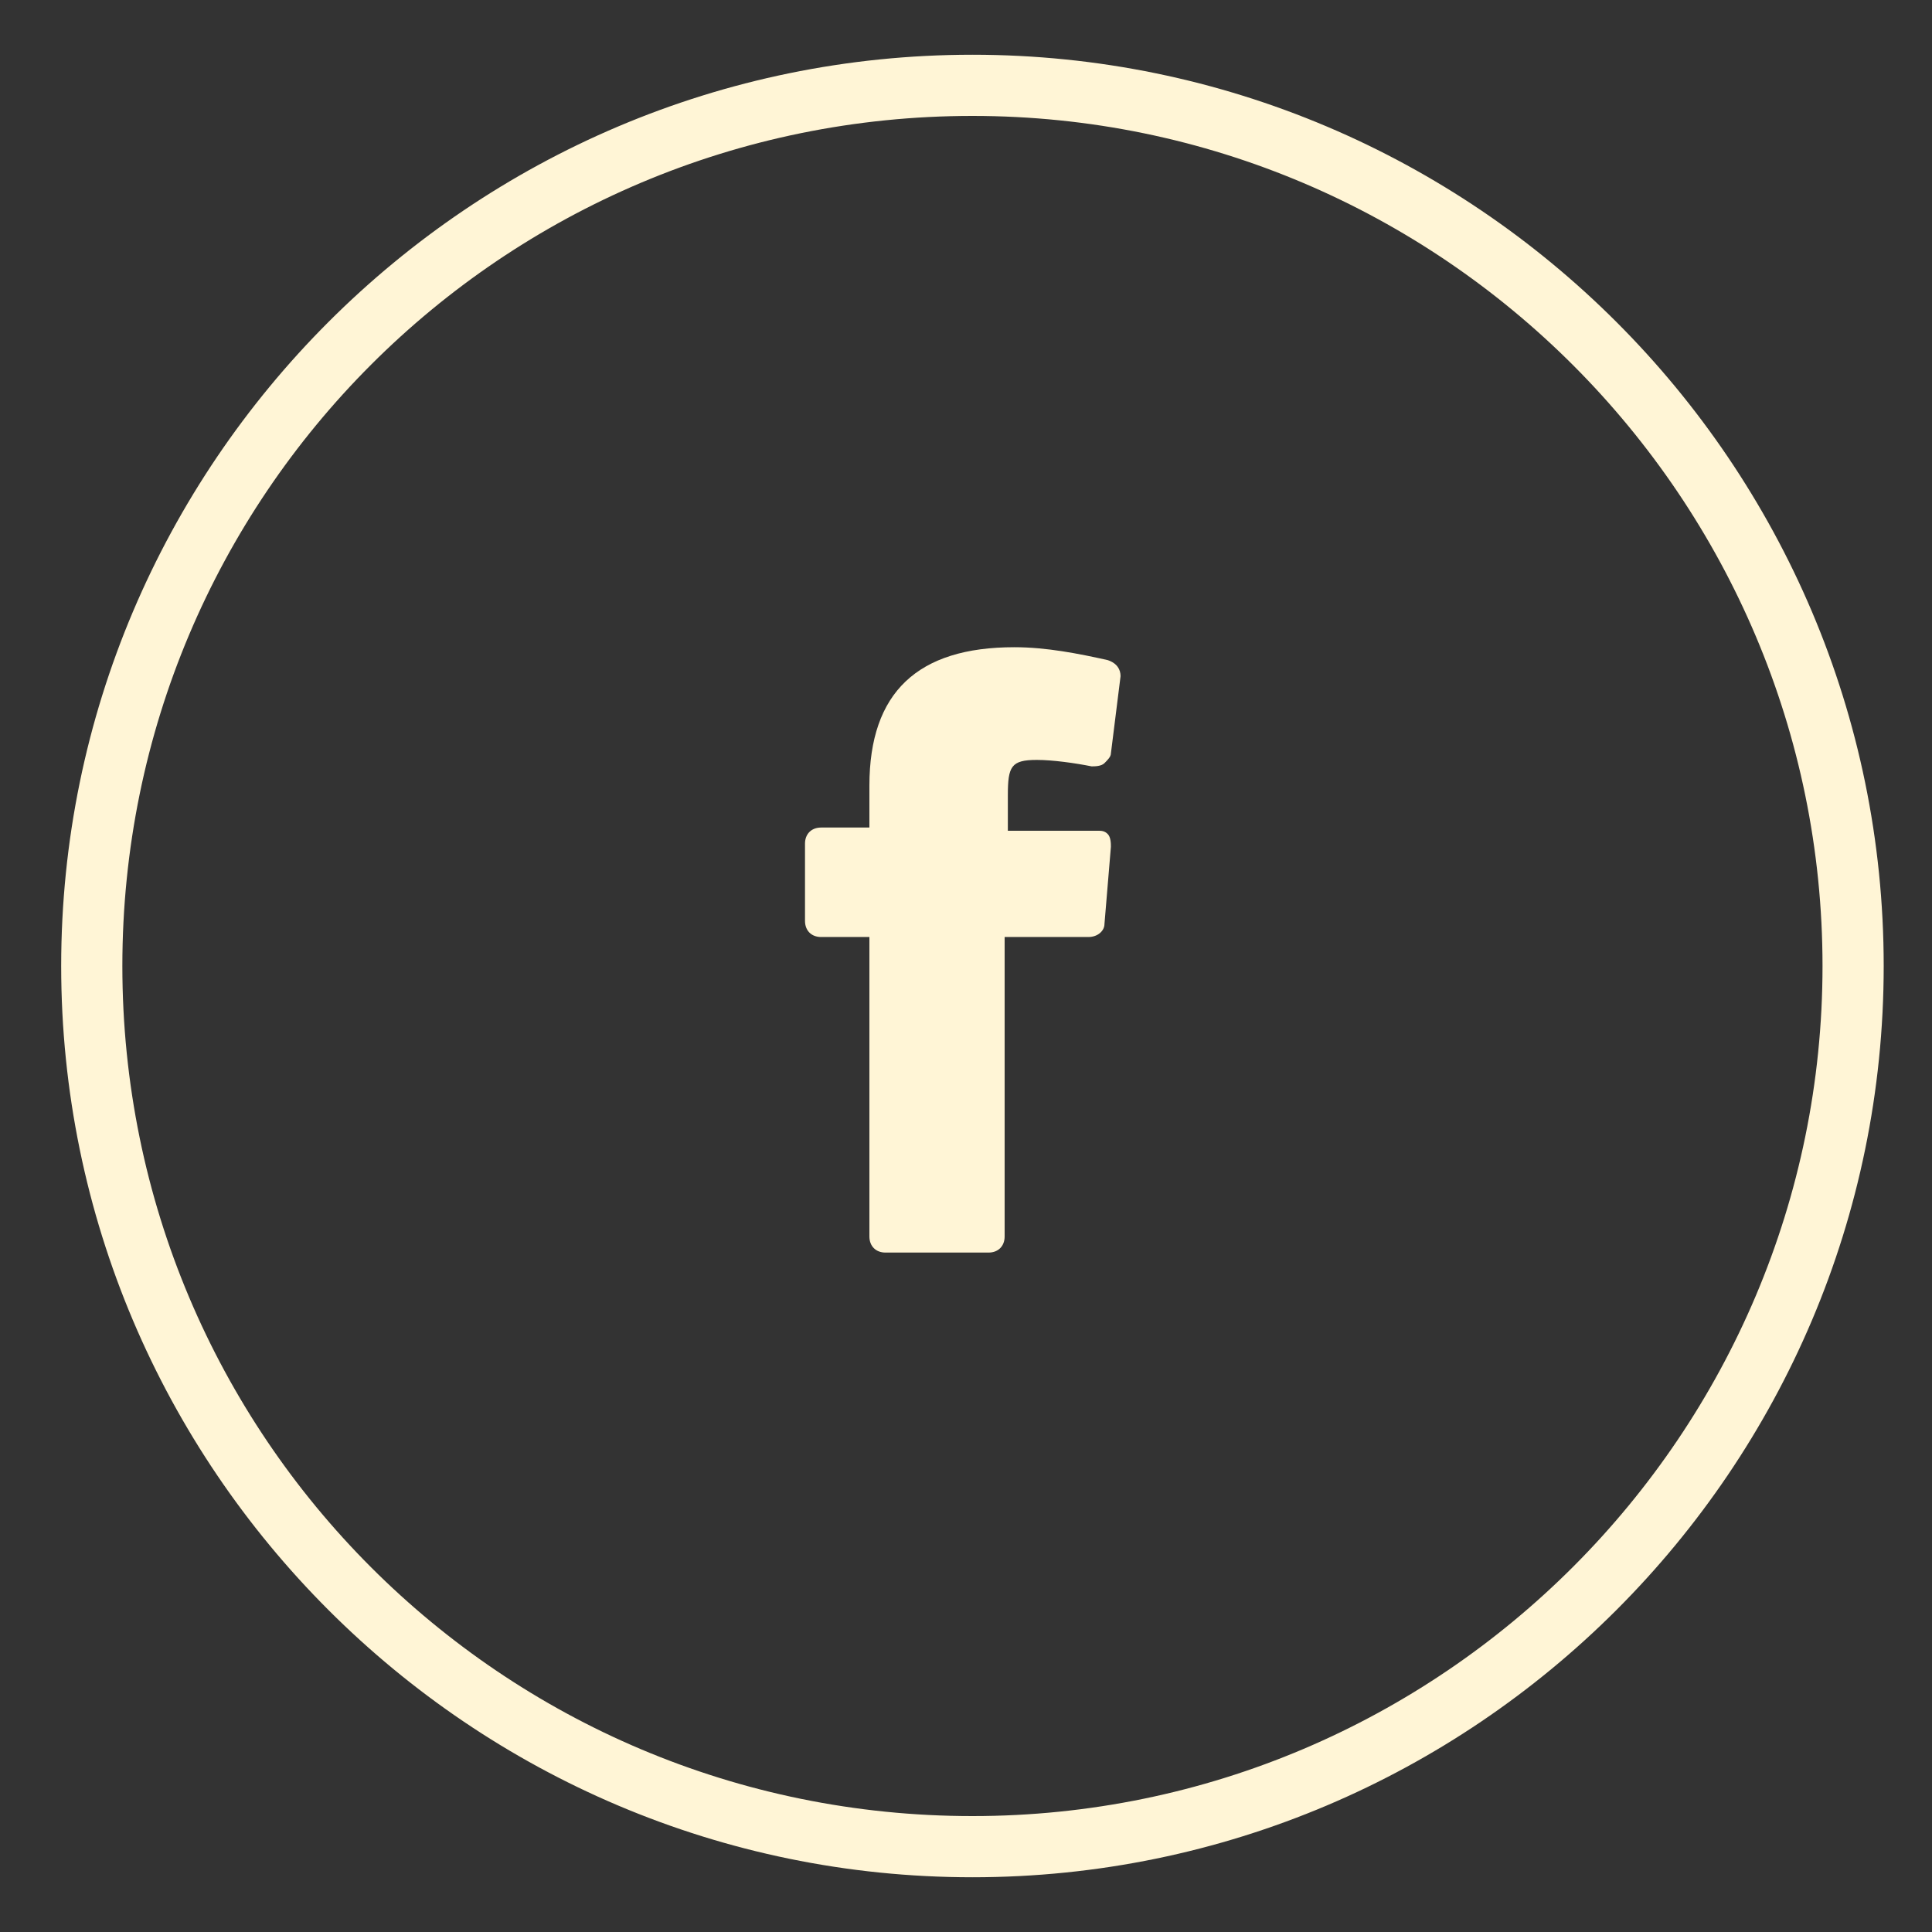
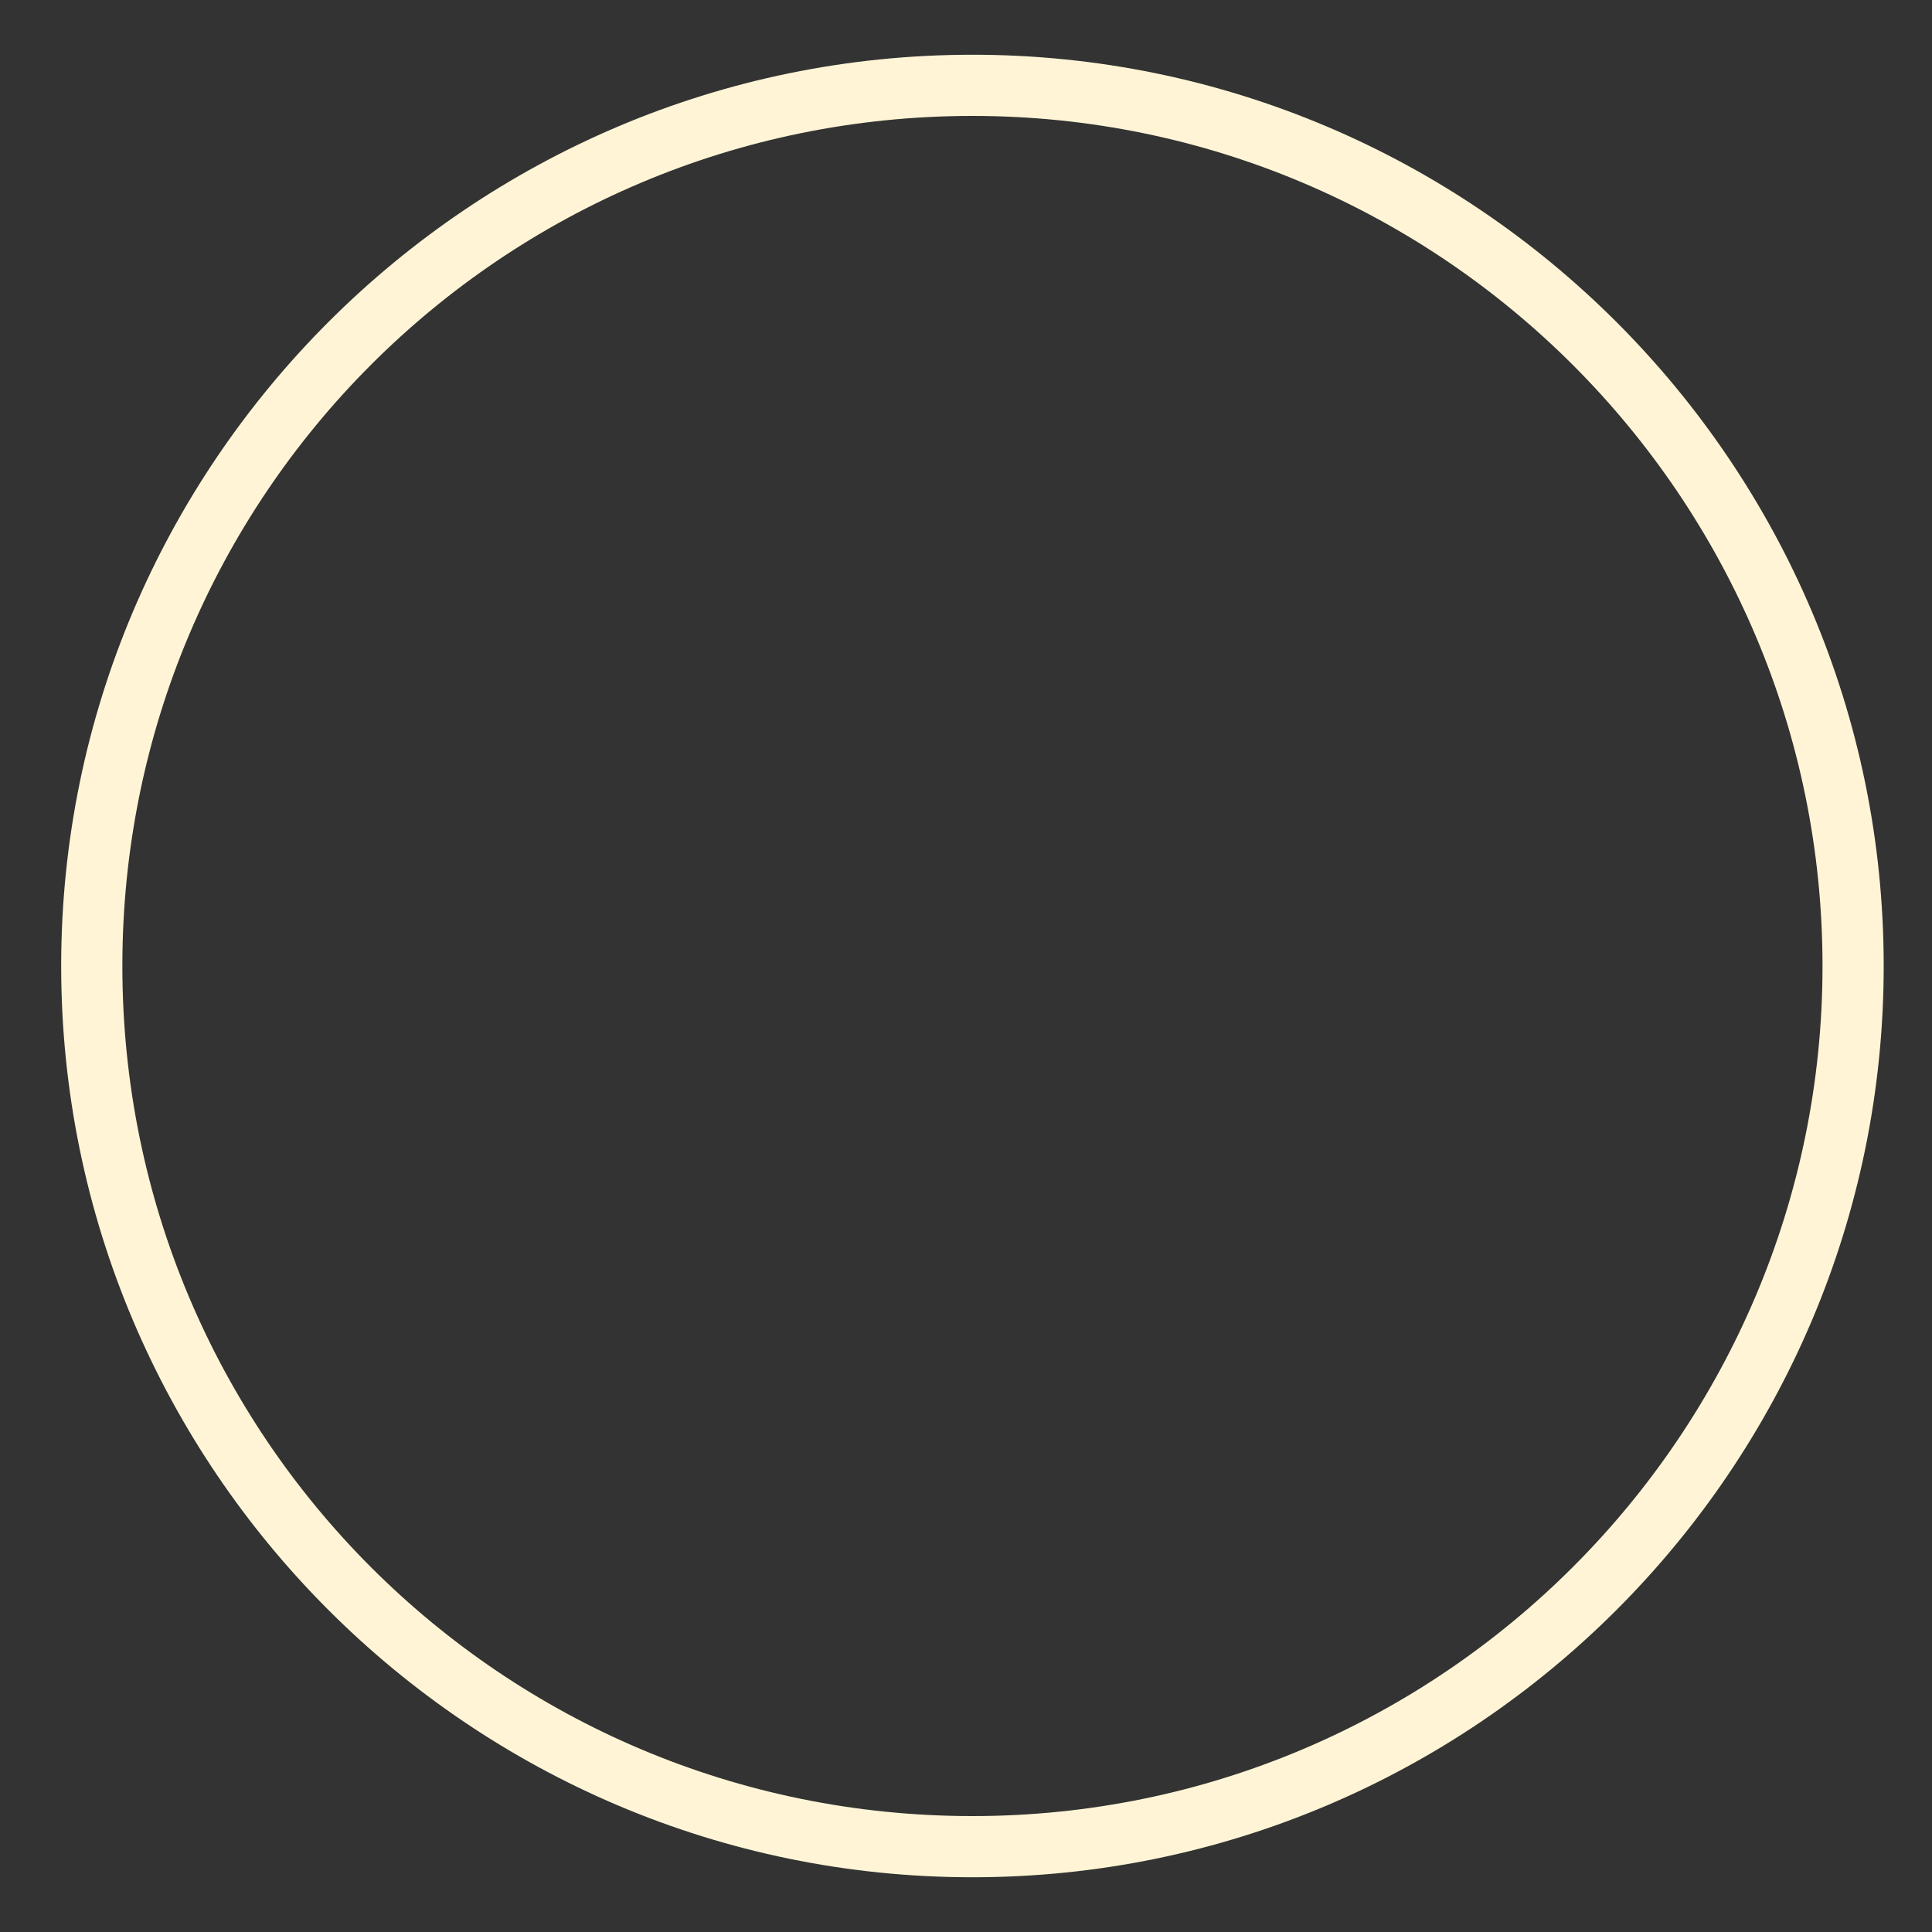
<svg xmlns="http://www.w3.org/2000/svg" version="1.1" id="Layer_1" x="0px" y="0px" viewBox="0 0 60 60" style="enable-background:new 0 0 60 60;" xml:space="preserve">
  <rect x="0" y="0" width="60" height="60" fill="#333333" stroke="none" />
  <style type="text/css">
	.st0{fill:#FFF5D6;}
</style>
  <title>Social/facebook</title>
  <desc>Created with Sketch.</desc>
-   <path class="st0" d="M32.2,23.6c0.5,0,1.2,0.1,1.7,0.2c0.1,0,0.3,0,0.4-0.1c0.1-0.1,0.2-0.2,0.2-0.3l0.3-2.4c0-0.2-0.1-0.4-0.4-0.5  c-0.9-0.2-1.9-0.4-2.9-0.4c-3,0-4.5,1.4-4.5,4.3v1.3h-1.5c-0.3,0-0.5,0.2-0.5,0.5v2.4c0,0.3,0.2,0.5,0.5,0.5h1.5v9.3  c0,0.3,0.2,0.5,0.5,0.5h3.2c0.3,0,0.5-0.2,0.5-0.5v-9.3h2.6c0.3,0,0.5-0.2,0.5-0.4l0.2-2.4c0-0.1,0-0.3-0.1-0.4  c-0.1-0.1-0.2-0.1-0.3-0.1h-2.8v-1.1C31.3,23.8,31.4,23.6,32.2,23.6z" />
  <path class="st0" d="M30.2,3.6c14.6,0,26.4,11.9,26.4,26.4S44.8,56.4,30.2,56.4S3.8,44.6,3.8,30S15.6,3.6,30.2,3.6 M30.2,1.7  C14.6,1.7,1.9,14.4,1.9,30s12.7,28.3,28.3,28.3S58.5,45.6,58.5,30S45.8,1.7,30.2,1.7L30.2,1.7z" />
</svg>